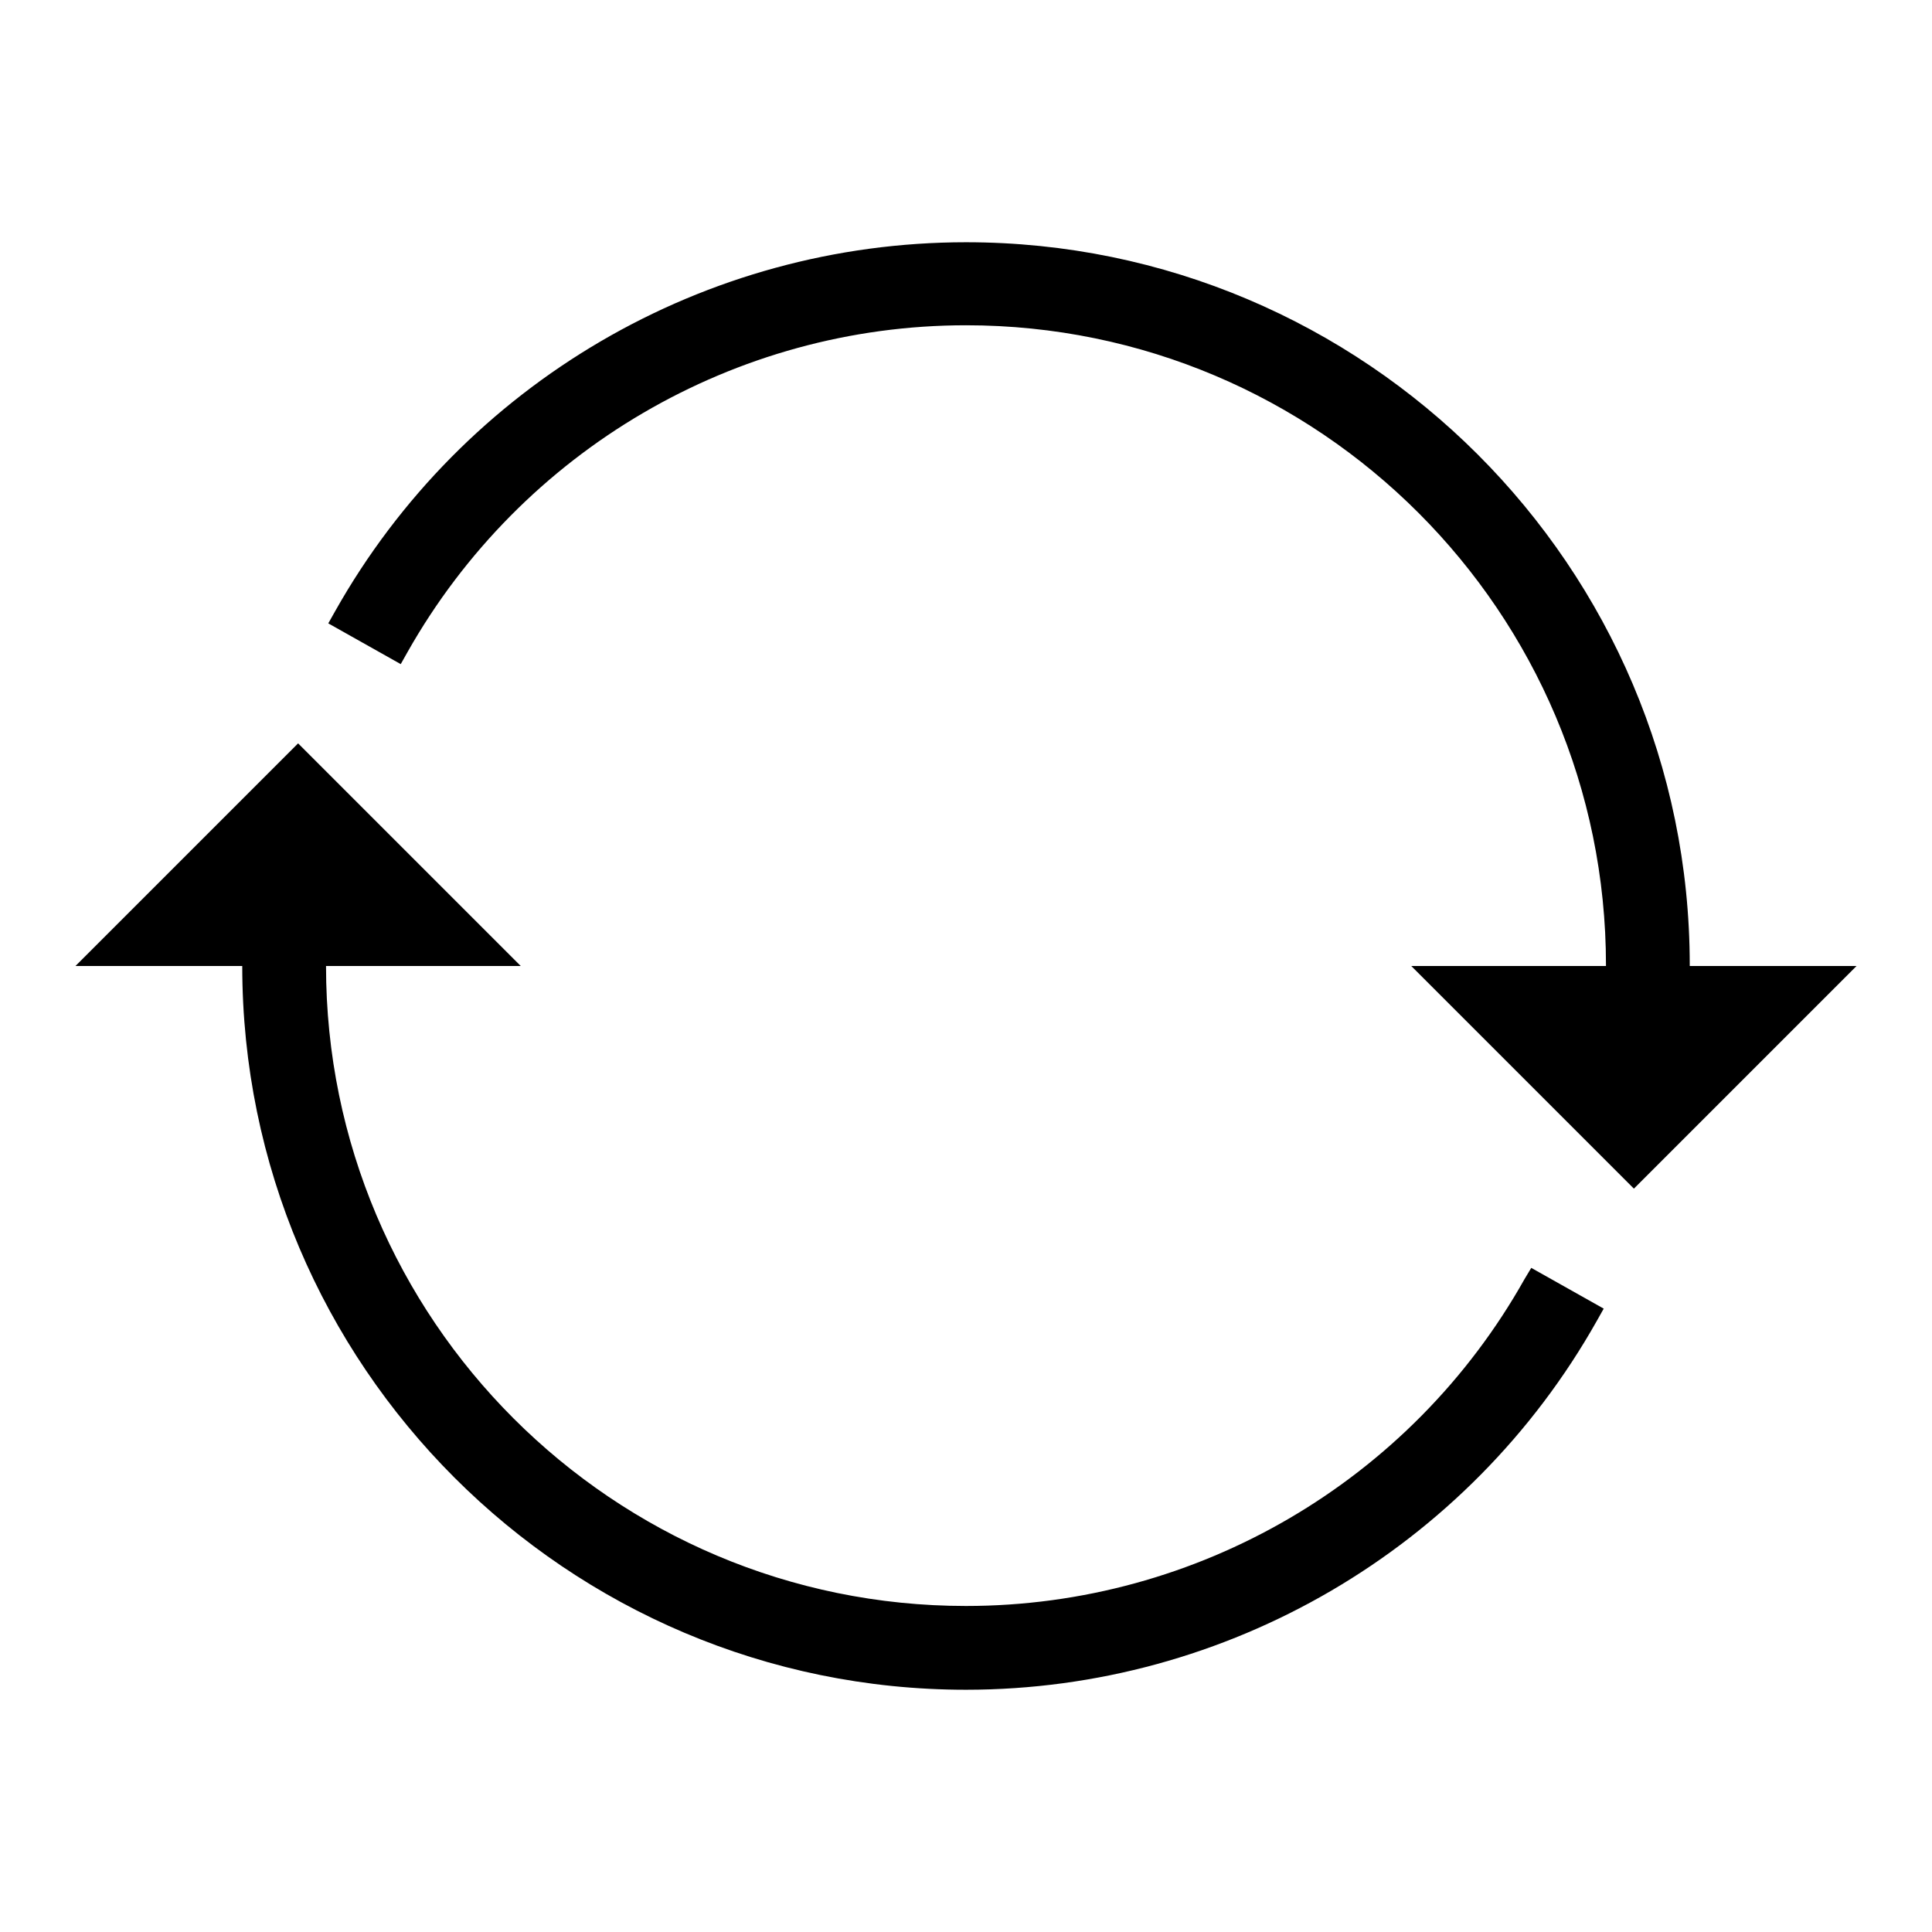
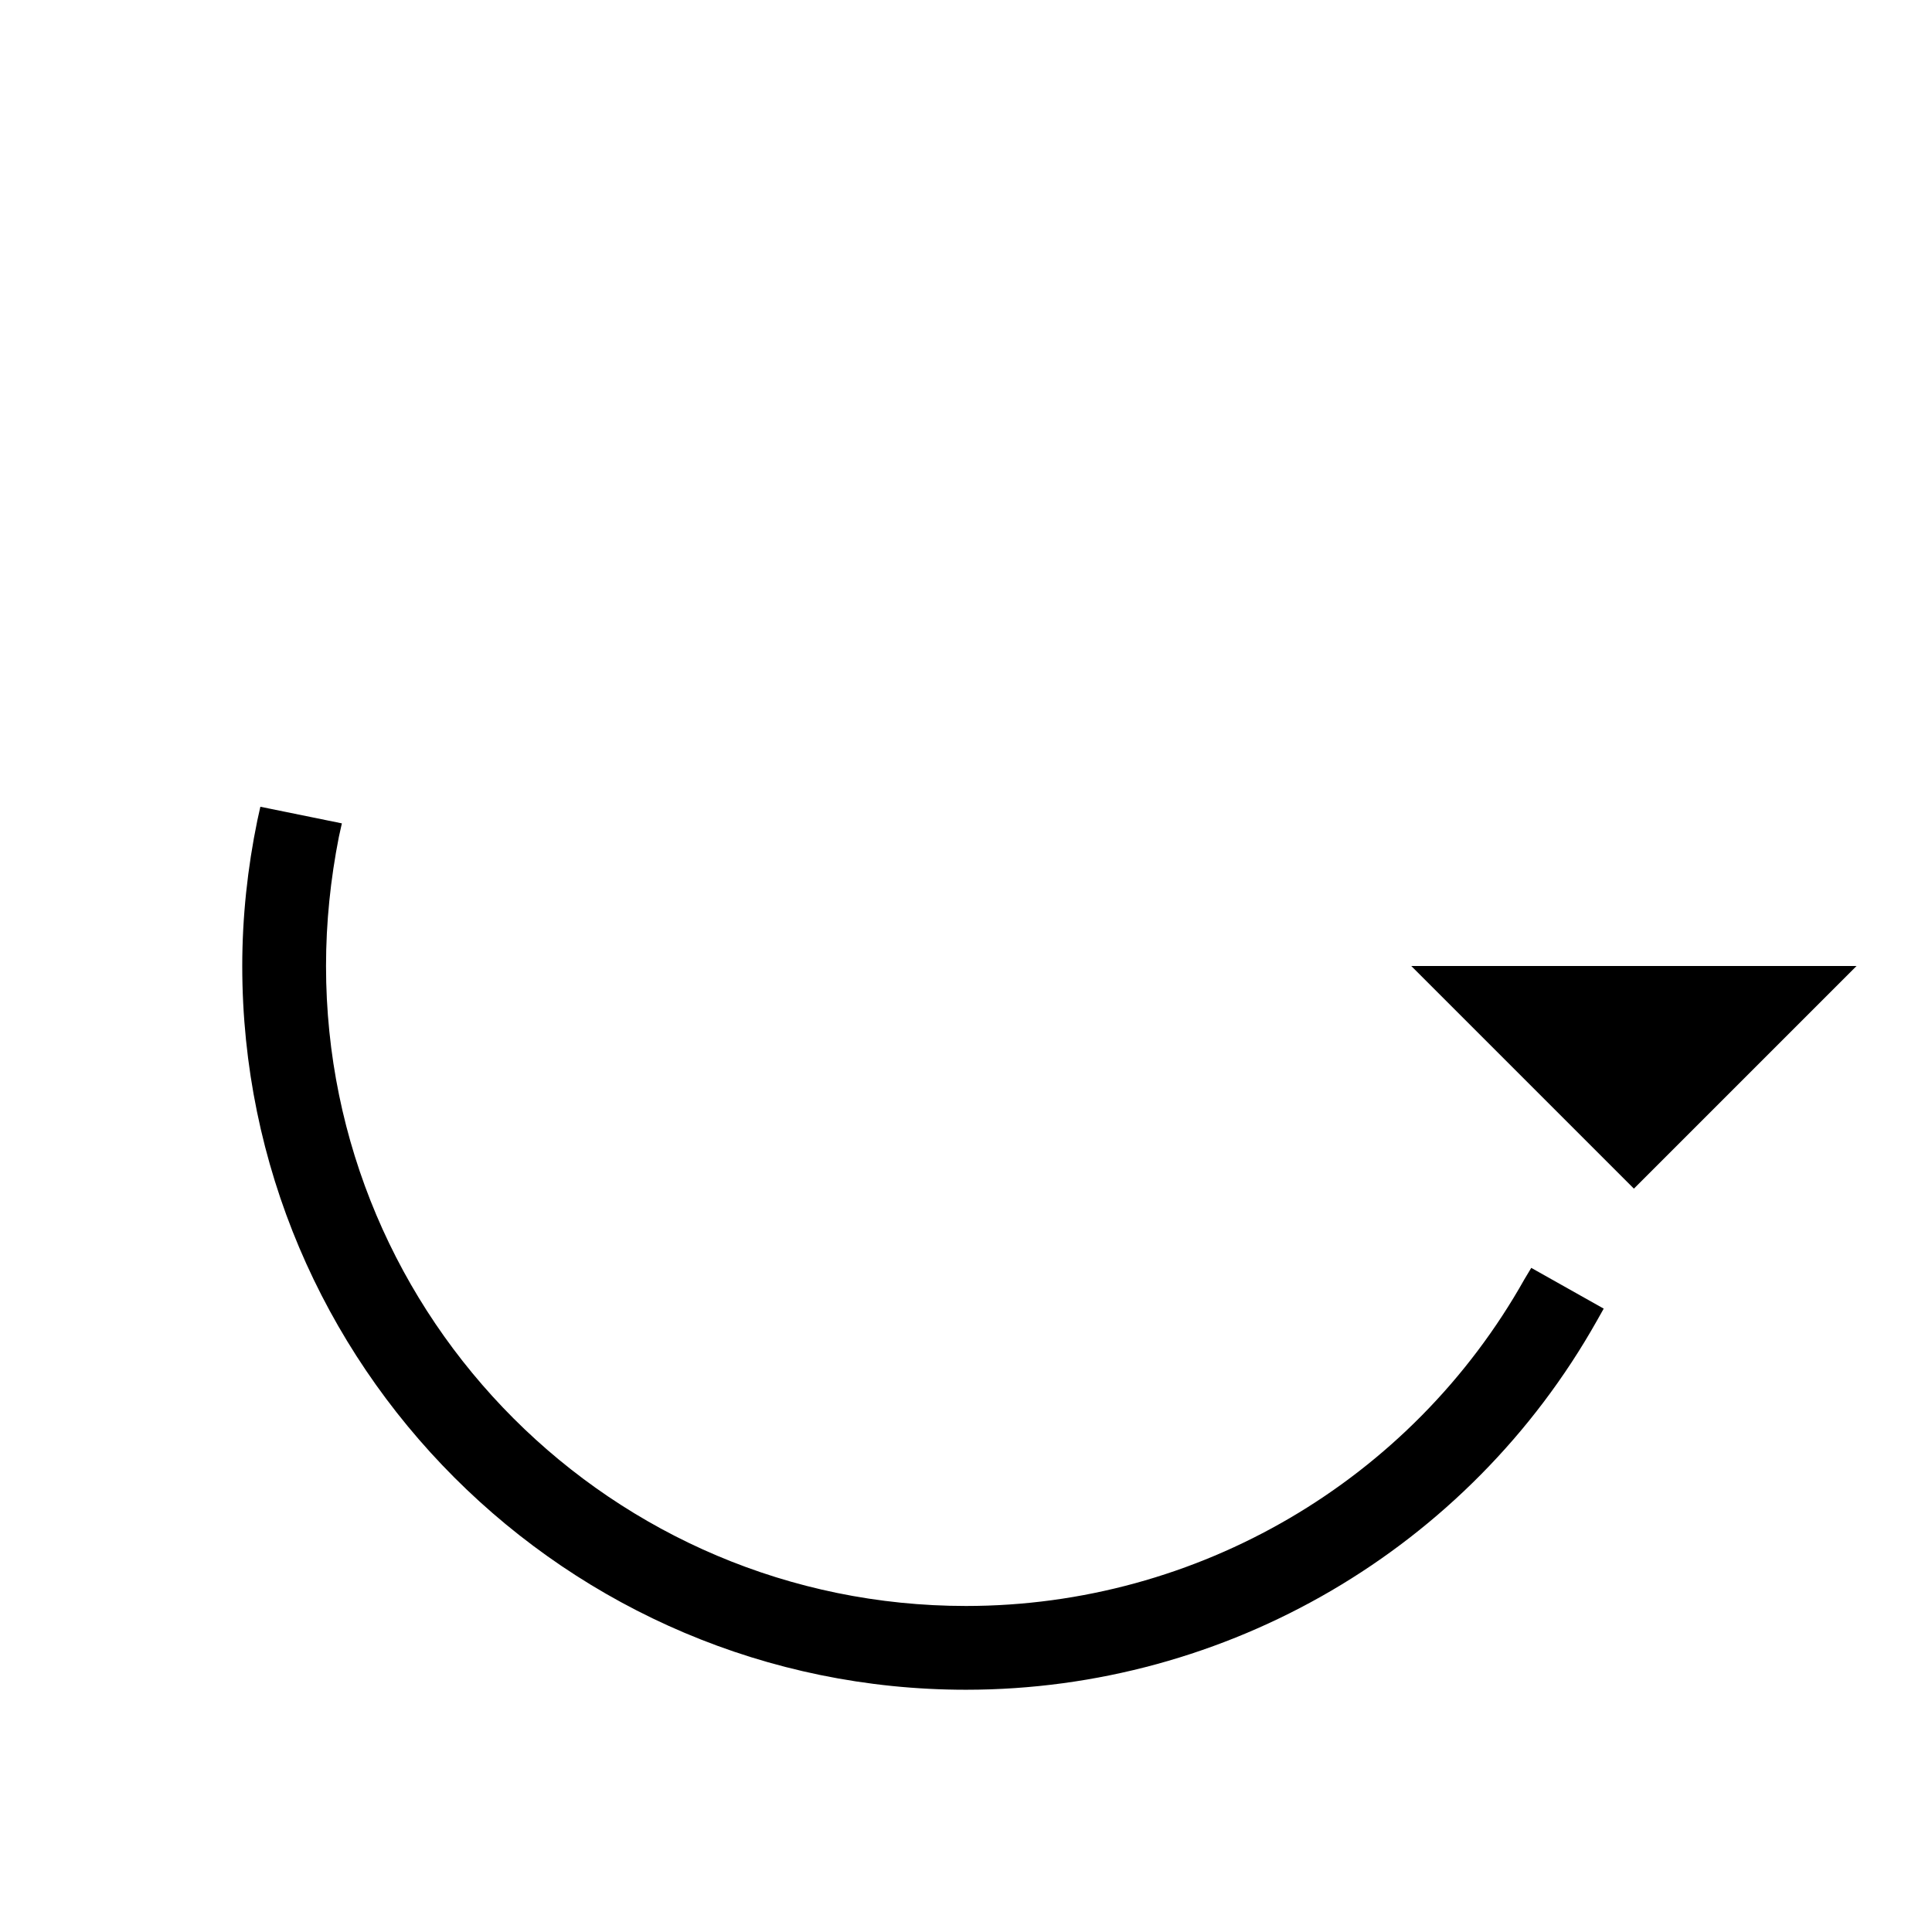
<svg xmlns="http://www.w3.org/2000/svg" version="1.1" x="0px" y="0px" viewBox="0 0 256 256" enable-background="new 0 0 256 256" xml:space="preserve">
  <g>
    <g>
-       <path fill="#000000" d="M128,32.1c-34.6,0-66.6,18.7-83.6,48.9l-0.9,1.6l9.6,5.4l0.9-1.6c15.1-26.7,43.4-43.3,74-43.3c46.8,0,84.8,38,84.8,84.8c0,5.8-0.6,11.5-1.7,17.1l-0.4,1.8l10.8,2.2l0.4-1.8c1.3-6.3,2-12.8,2-19.3C223.9,75.1,180.9,32.1,128,32.1z" />
      <path fill="#000000" d="M202,169.5c-15,26.7-43.3,43.3-74,43.3c-46.8,0-84.8-38-84.8-84.8c0-5.8,0.6-11.5,1.7-17.1l0.4-1.8l-10.8-2.2l-0.4,1.8c-1.3,6.3-2,12.8-2,19.3c0,52.9,43,95.9,95.9,95.9c34.6,0,66.6-18.7,83.6-48.9l0.9-1.6l-9.6-5.4L202,169.5z" />
      <path fill="#000000" d="M187,128l29.5,29.5L246,128H187z" />
-       <path fill="#000000" d="M10,128l29.5-29.5L69,128H10z" />
    </g>
  </g>
</svg>